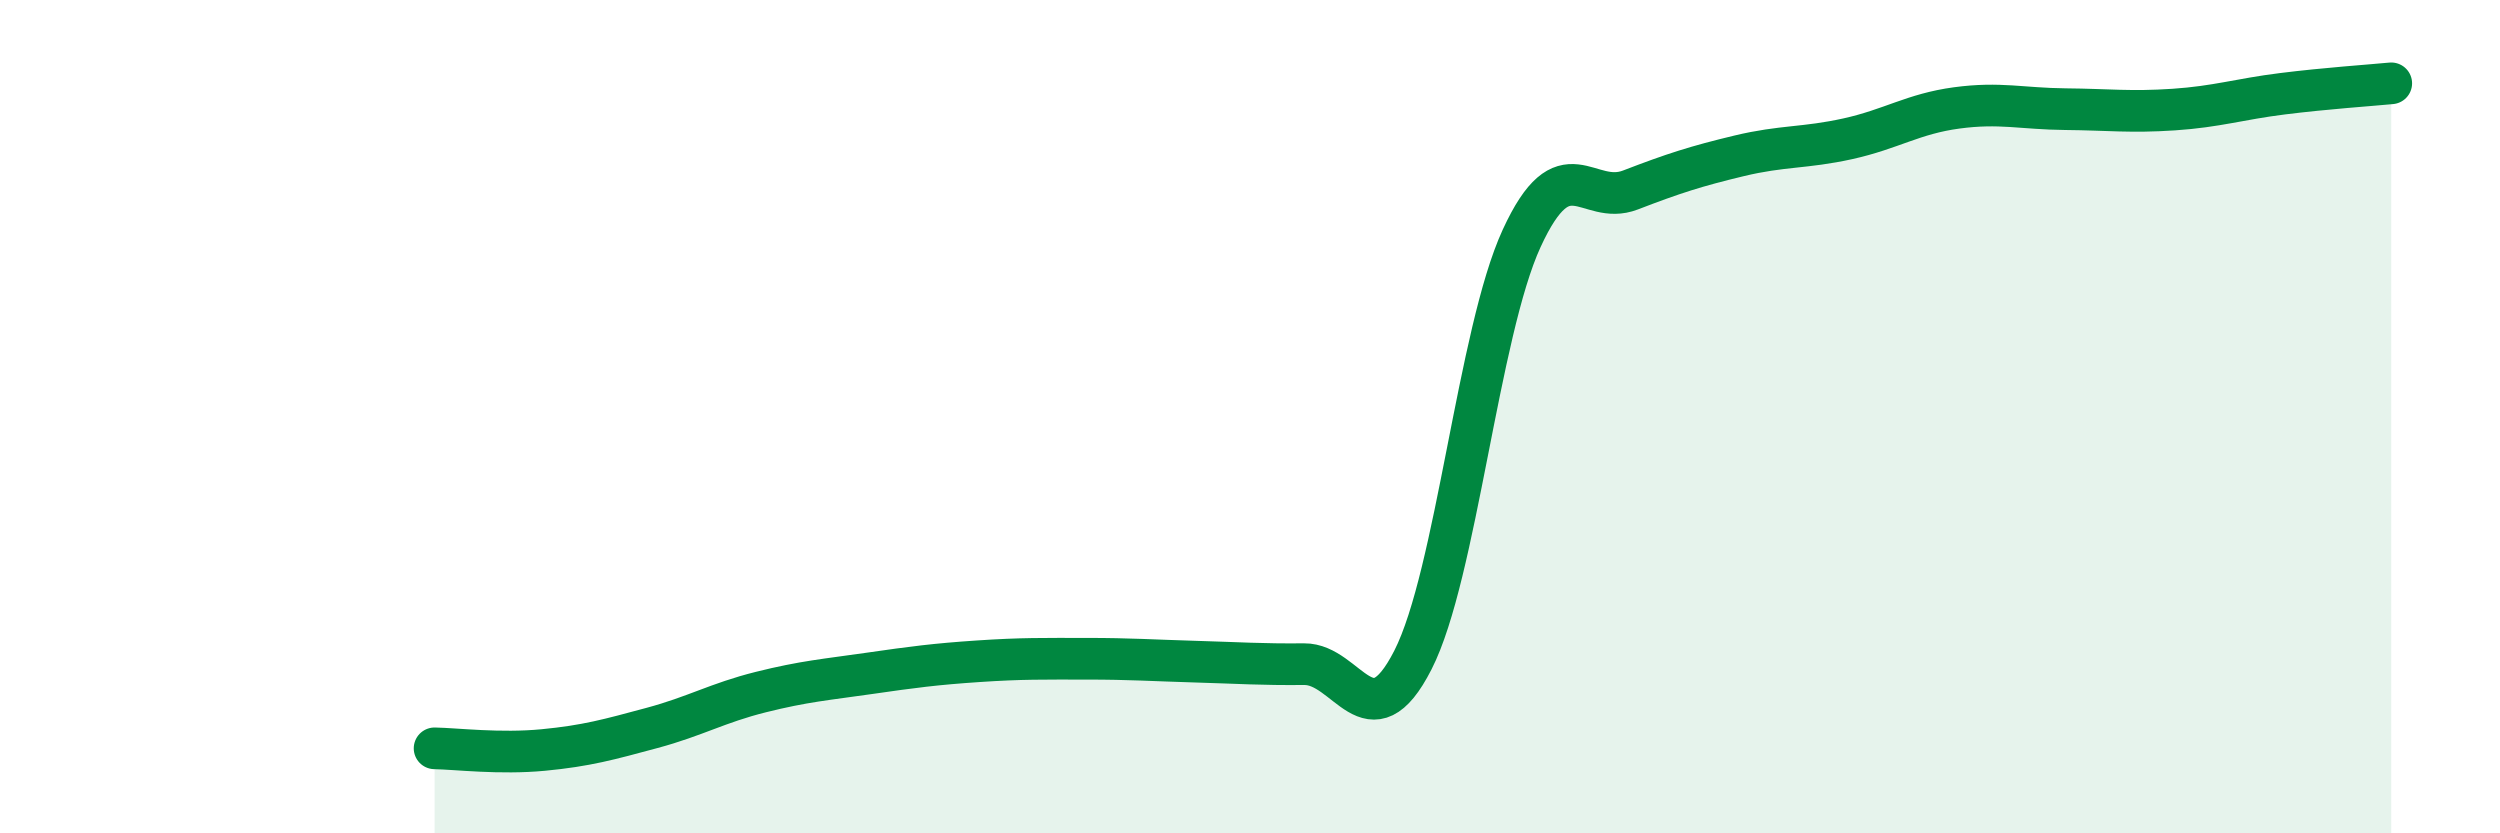
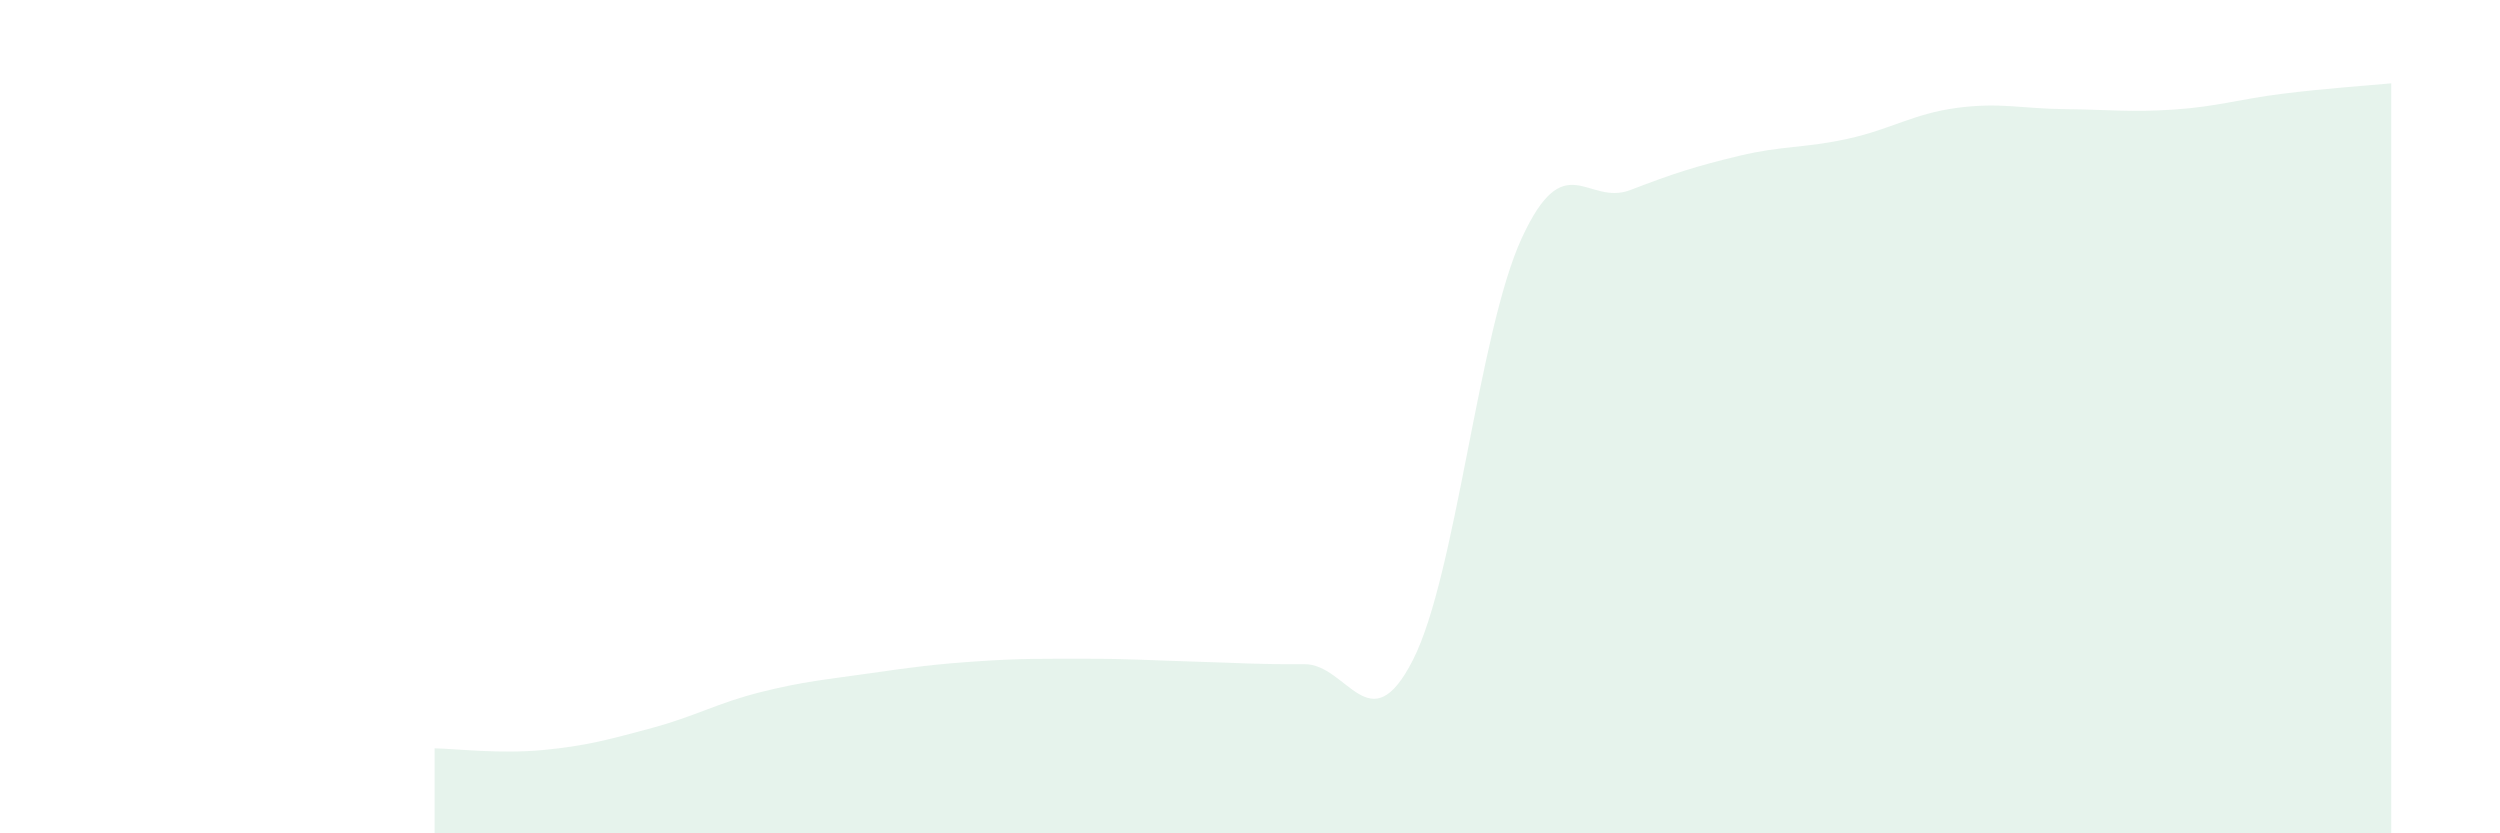
<svg xmlns="http://www.w3.org/2000/svg" width="60" height="20" viewBox="0 0 60 20">
  <path d="M 10.43,17.96 C 10.95,17.97 12,18.1 13.04,18 C 14.08,17.9 14.61,17.75 15.65,17.47 C 16.69,17.19 17.22,16.87 18.26,16.61 C 19.3,16.35 19.83,16.31 20.87,16.16 C 21.91,16.01 22.44,15.94 23.48,15.87 C 24.52,15.8 25.05,15.81 26.09,15.81 C 27.13,15.81 27.66,15.85 28.7,15.88 C 29.74,15.91 30.26,15.95 31.3,15.94 C 32.34,15.93 32.87,17.88 33.91,15.84 C 34.95,13.8 35.48,7.98 36.52,5.72 C 37.56,3.46 38.09,4.96 39.13,4.56 C 40.17,4.16 40.7,3.99 41.74,3.74 C 42.78,3.49 43.31,3.56 44.35,3.33 C 45.39,3.1 45.92,2.73 46.96,2.59 C 48,2.45 48.53,2.61 49.57,2.62 C 50.61,2.63 51.13,2.7 52.17,2.63 C 53.21,2.56 53.74,2.38 54.78,2.25 C 55.82,2.12 56.87,2.05 57.39,2L57.39 20L10.43 20Z" fill="#008740" opacity="0.1" stroke-linecap="round" stroke-linejoin="round" />
-   <path d="M 10.43,17.96 C 10.95,17.97 12,18.1 13.04,18 C 14.08,17.9 14.61,17.75 15.65,17.47 C 16.69,17.19 17.22,16.87 18.26,16.61 C 19.3,16.35 19.83,16.31 20.87,16.16 C 21.91,16.01 22.44,15.94 23.48,15.87 C 24.52,15.8 25.05,15.81 26.09,15.81 C 27.13,15.81 27.66,15.85 28.7,15.88 C 29.74,15.91 30.26,15.95 31.3,15.94 C 32.34,15.93 32.87,17.88 33.91,15.84 C 34.95,13.8 35.48,7.98 36.52,5.72 C 37.56,3.46 38.09,4.96 39.13,4.56 C 40.17,4.16 40.7,3.99 41.74,3.74 C 42.78,3.49 43.31,3.56 44.35,3.33 C 45.39,3.1 45.92,2.73 46.96,2.59 C 48,2.45 48.53,2.61 49.57,2.62 C 50.61,2.63 51.13,2.7 52.17,2.63 C 53.21,2.56 53.74,2.38 54.78,2.25 C 55.82,2.12 56.87,2.05 57.39,2" stroke="#008740" stroke-width="1" fill="none" stroke-linecap="round" stroke-linejoin="round" />
</svg>